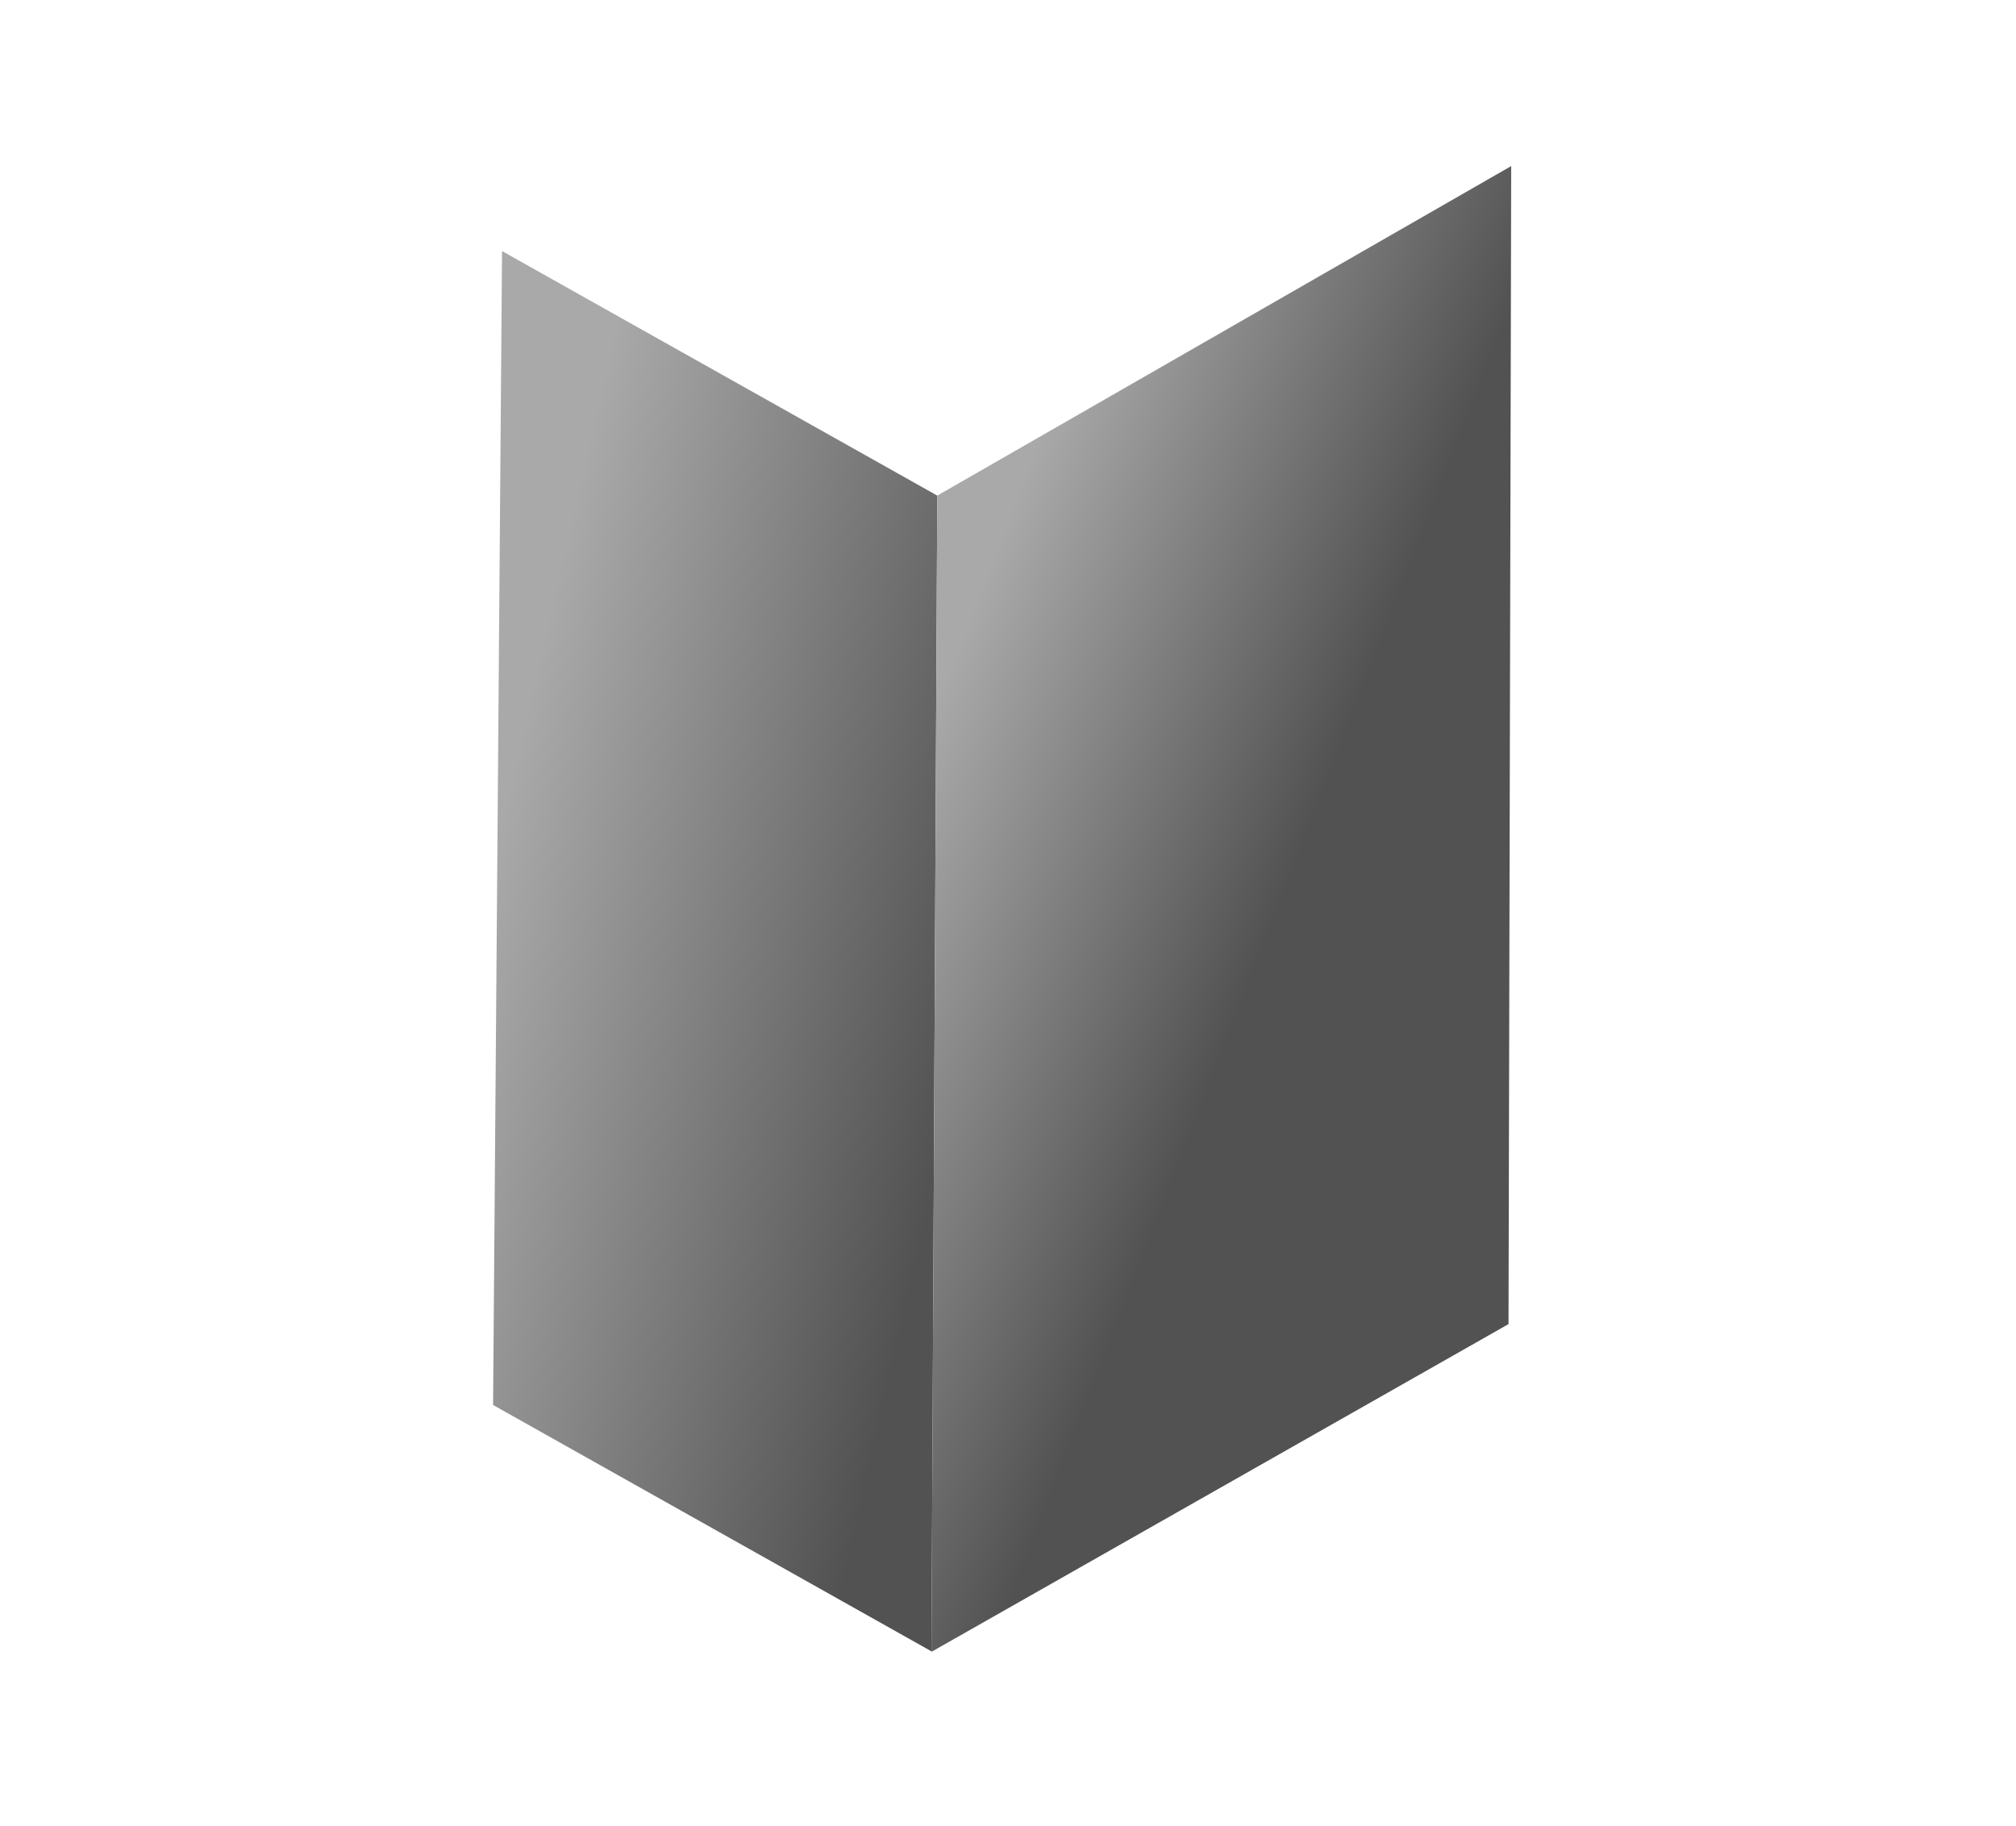
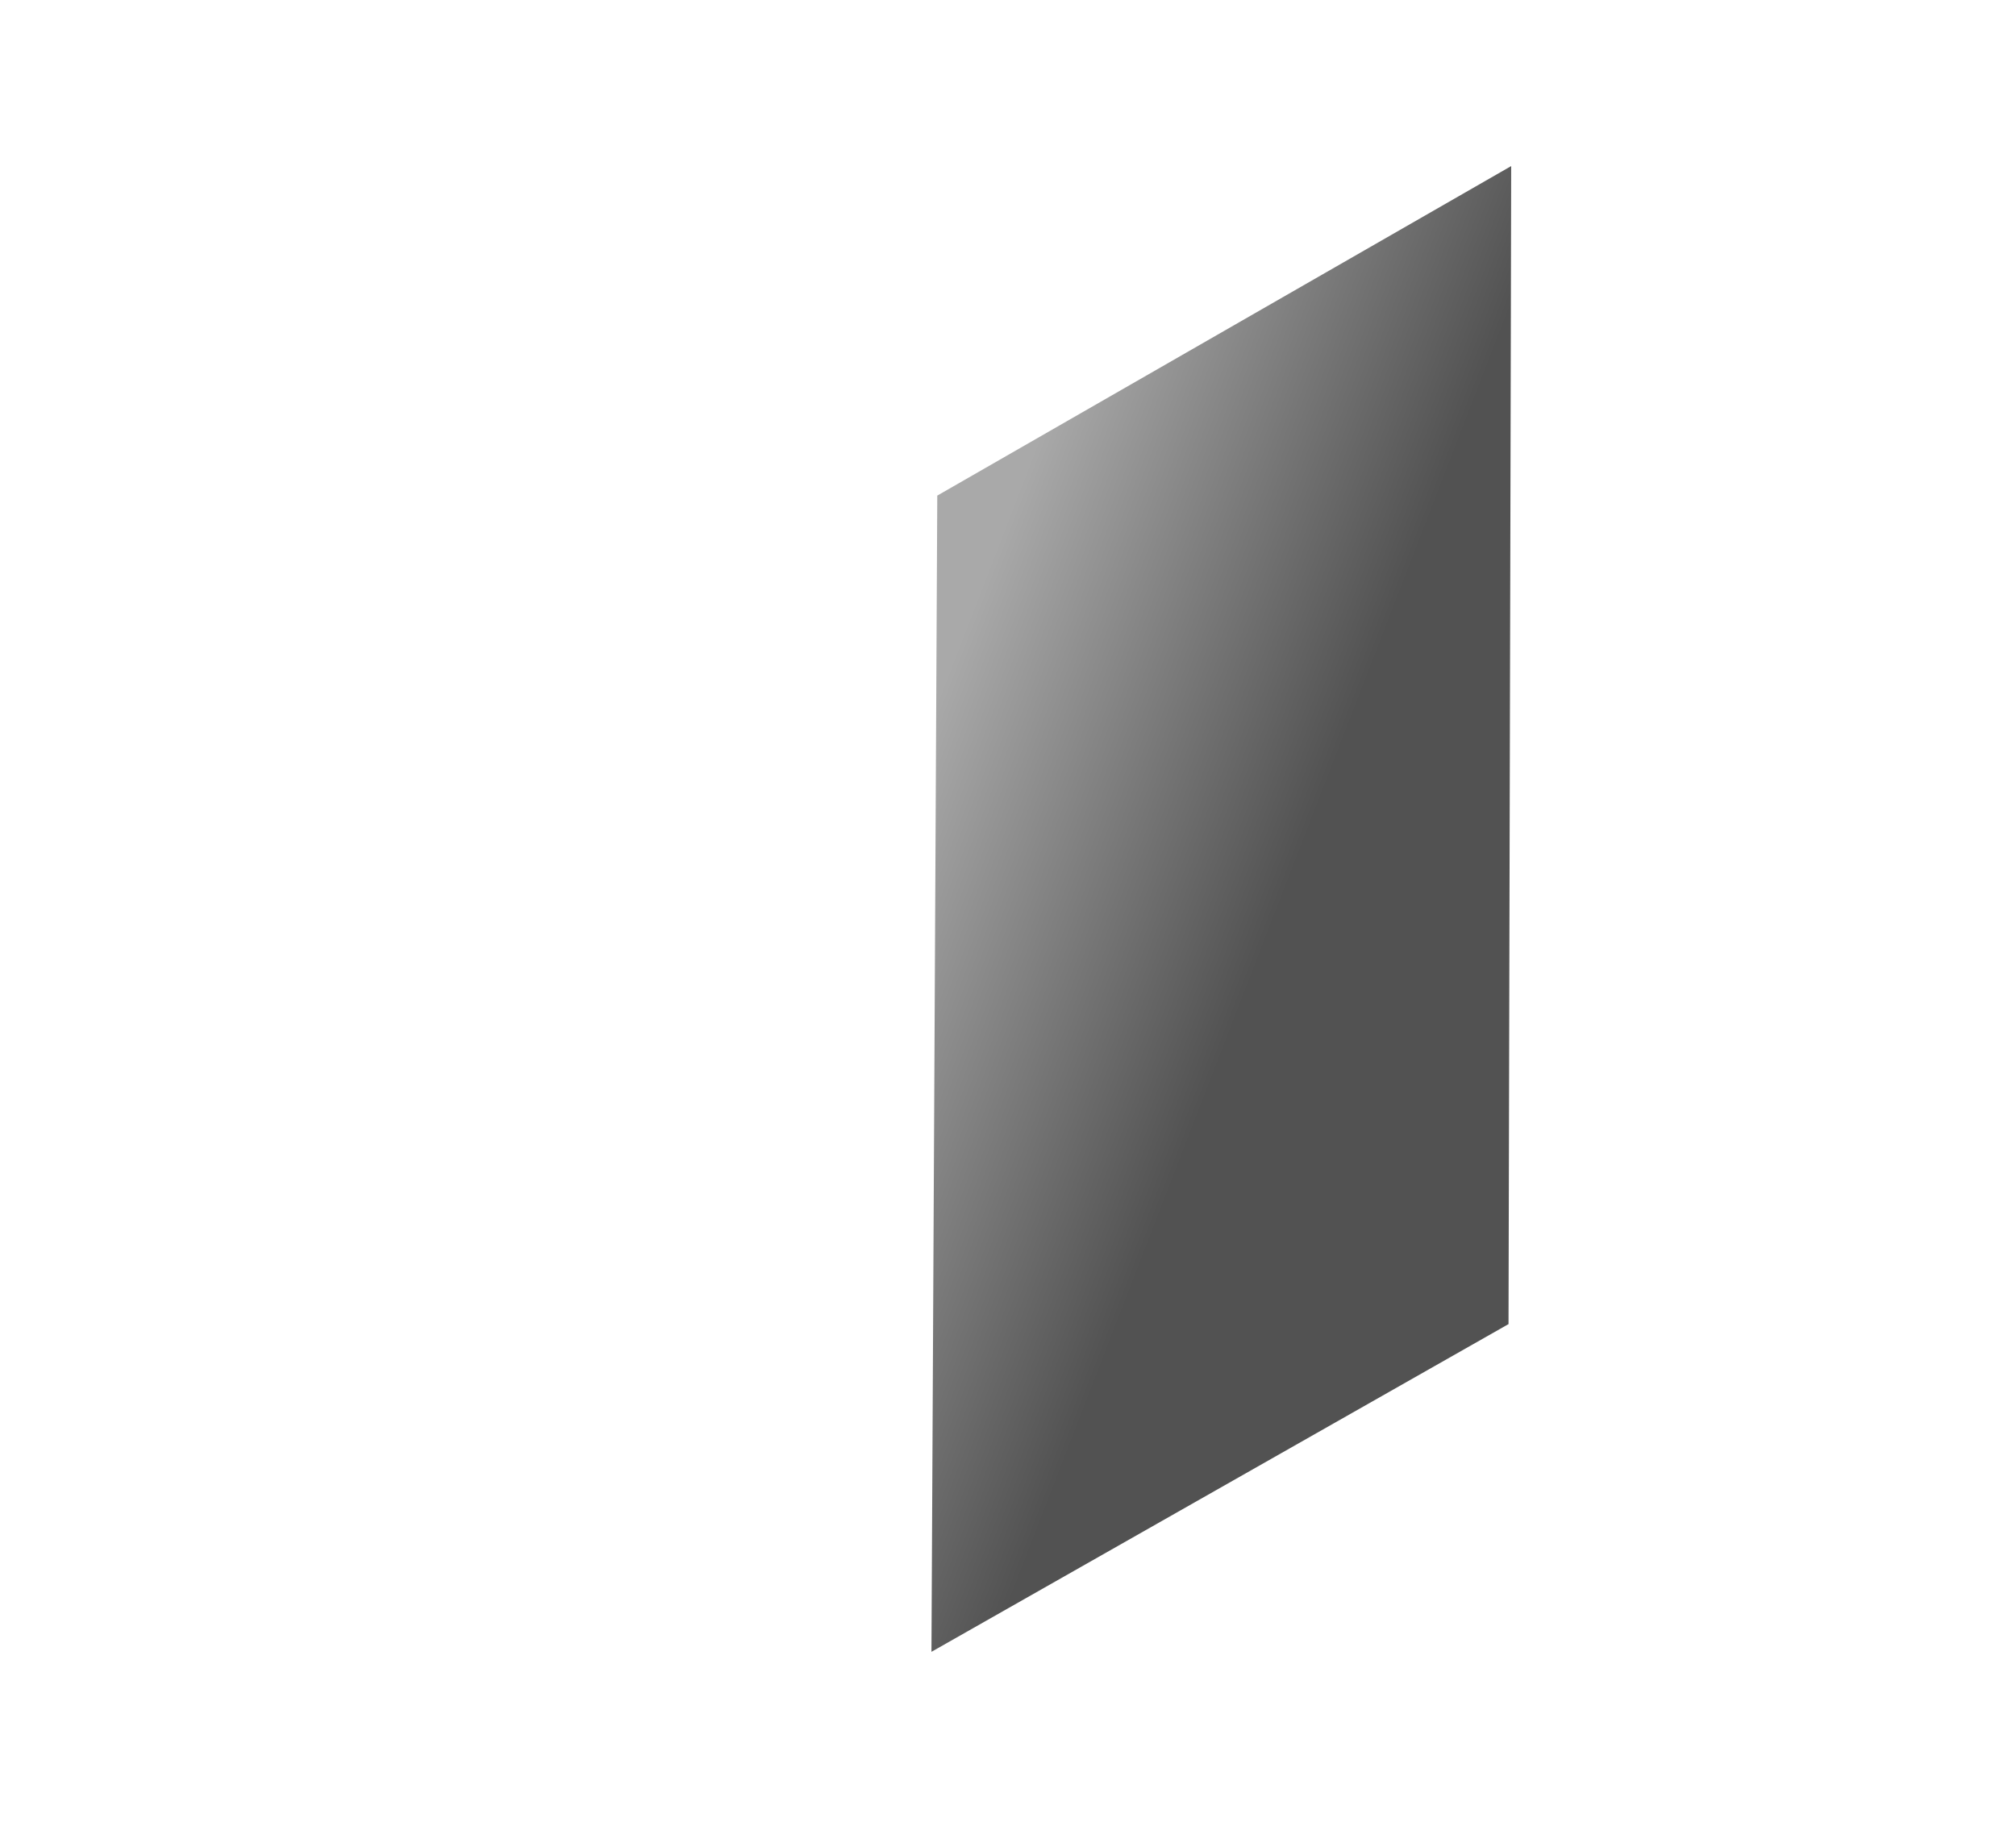
<svg xmlns="http://www.w3.org/2000/svg" fill="none" height="100%" overflow="visible" preserveAspectRatio="none" style="display: block;" viewBox="0 0 223 202" width="100%">
  <g id="Group 142752">
-     <path d="M54.542 155.455L55.533 27.779L103.678 54.837L103.034 182.714L54.542 155.455Z" fill="url(#paint0_linear_0_4675)" id="Vector 5" />
    <path d="M166.865 146.505L103.033 182.766L103.677 54.836L167.162 18.374L166.865 146.505Z" fill="url(#paint1_linear_0_4675)" id="Vector 6" />
  </g>
  <defs>
    <linearGradient gradientUnits="userSpaceOnUse" id="paint0_linear_0_4675" x1="125.169" x2="47.153" y1="84.863" y2="67.107">
      <stop offset="0.137" stop-color="#525252" />
      <stop offset="0.833" stop-color="#A9A9A9" />
    </linearGradient>
    <linearGradient gradientUnits="userSpaceOnUse" id="paint1_linear_0_4675" x1="162.235" x2="103.818" y1="70.563" y2="47.981">
      <stop offset="0.137" stop-color="#525252" />
      <stop offset="0.833" stop-color="#A9A9A9" />
    </linearGradient>
  </defs>
</svg>